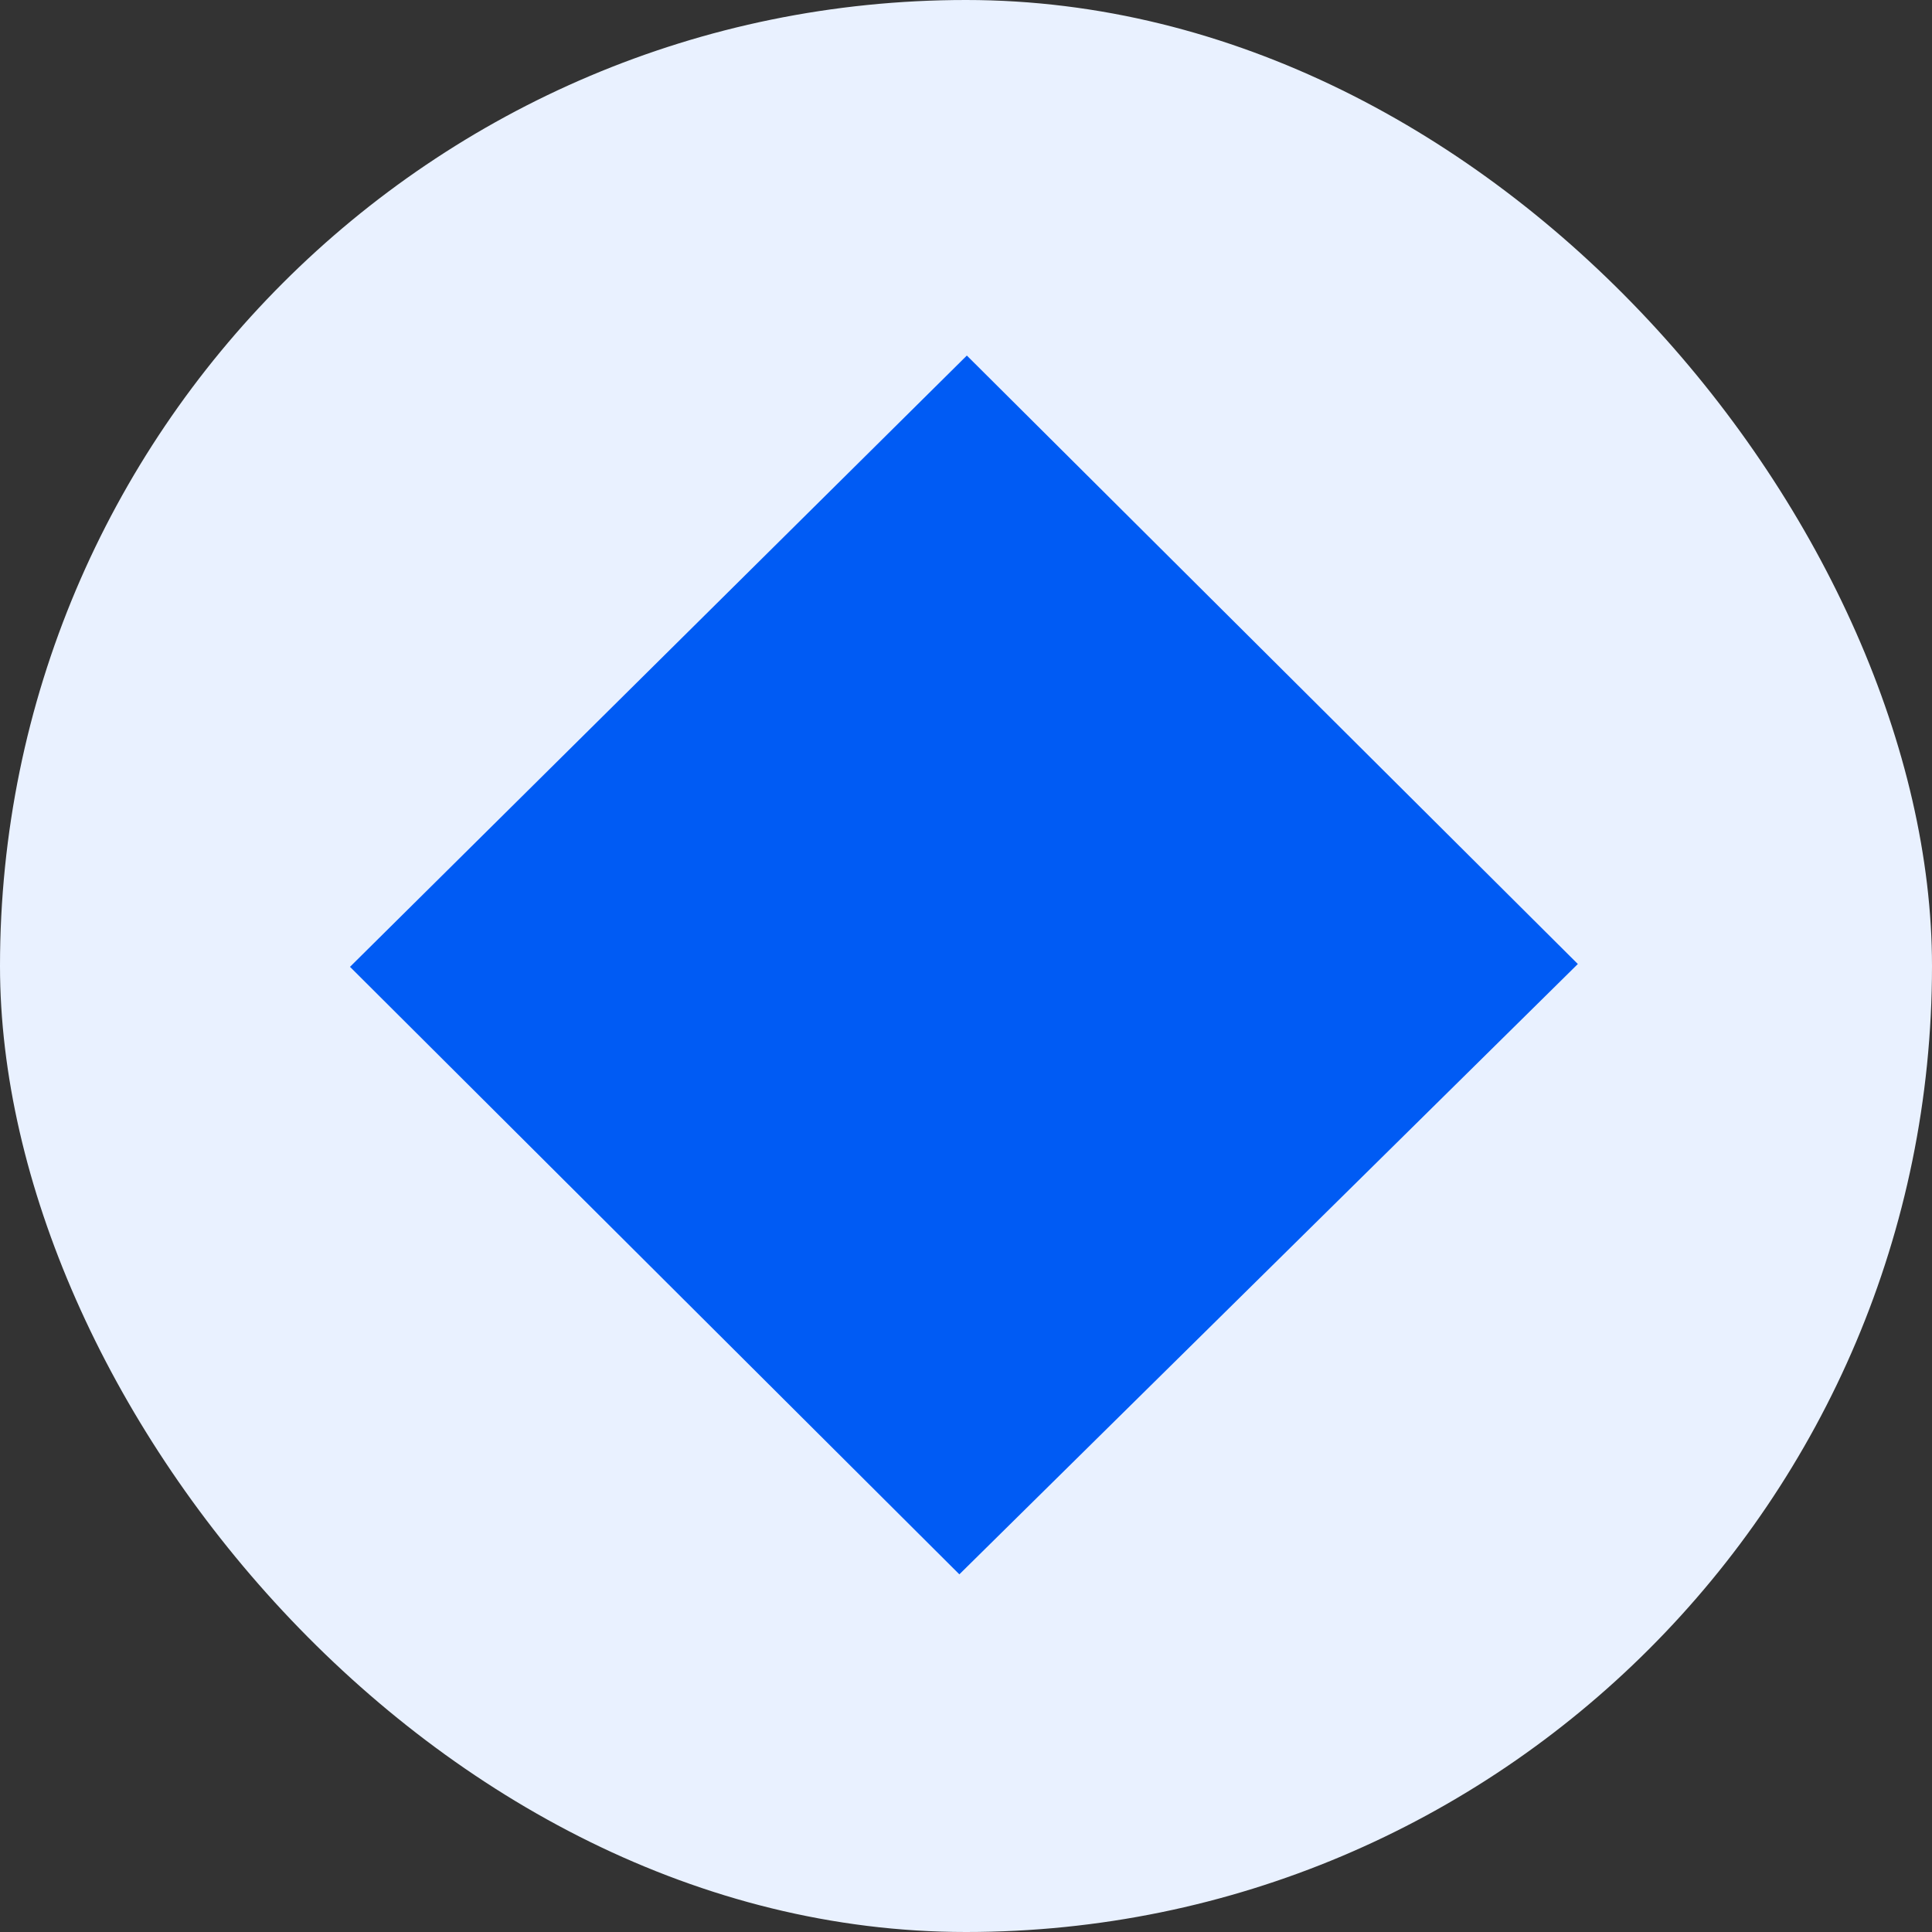
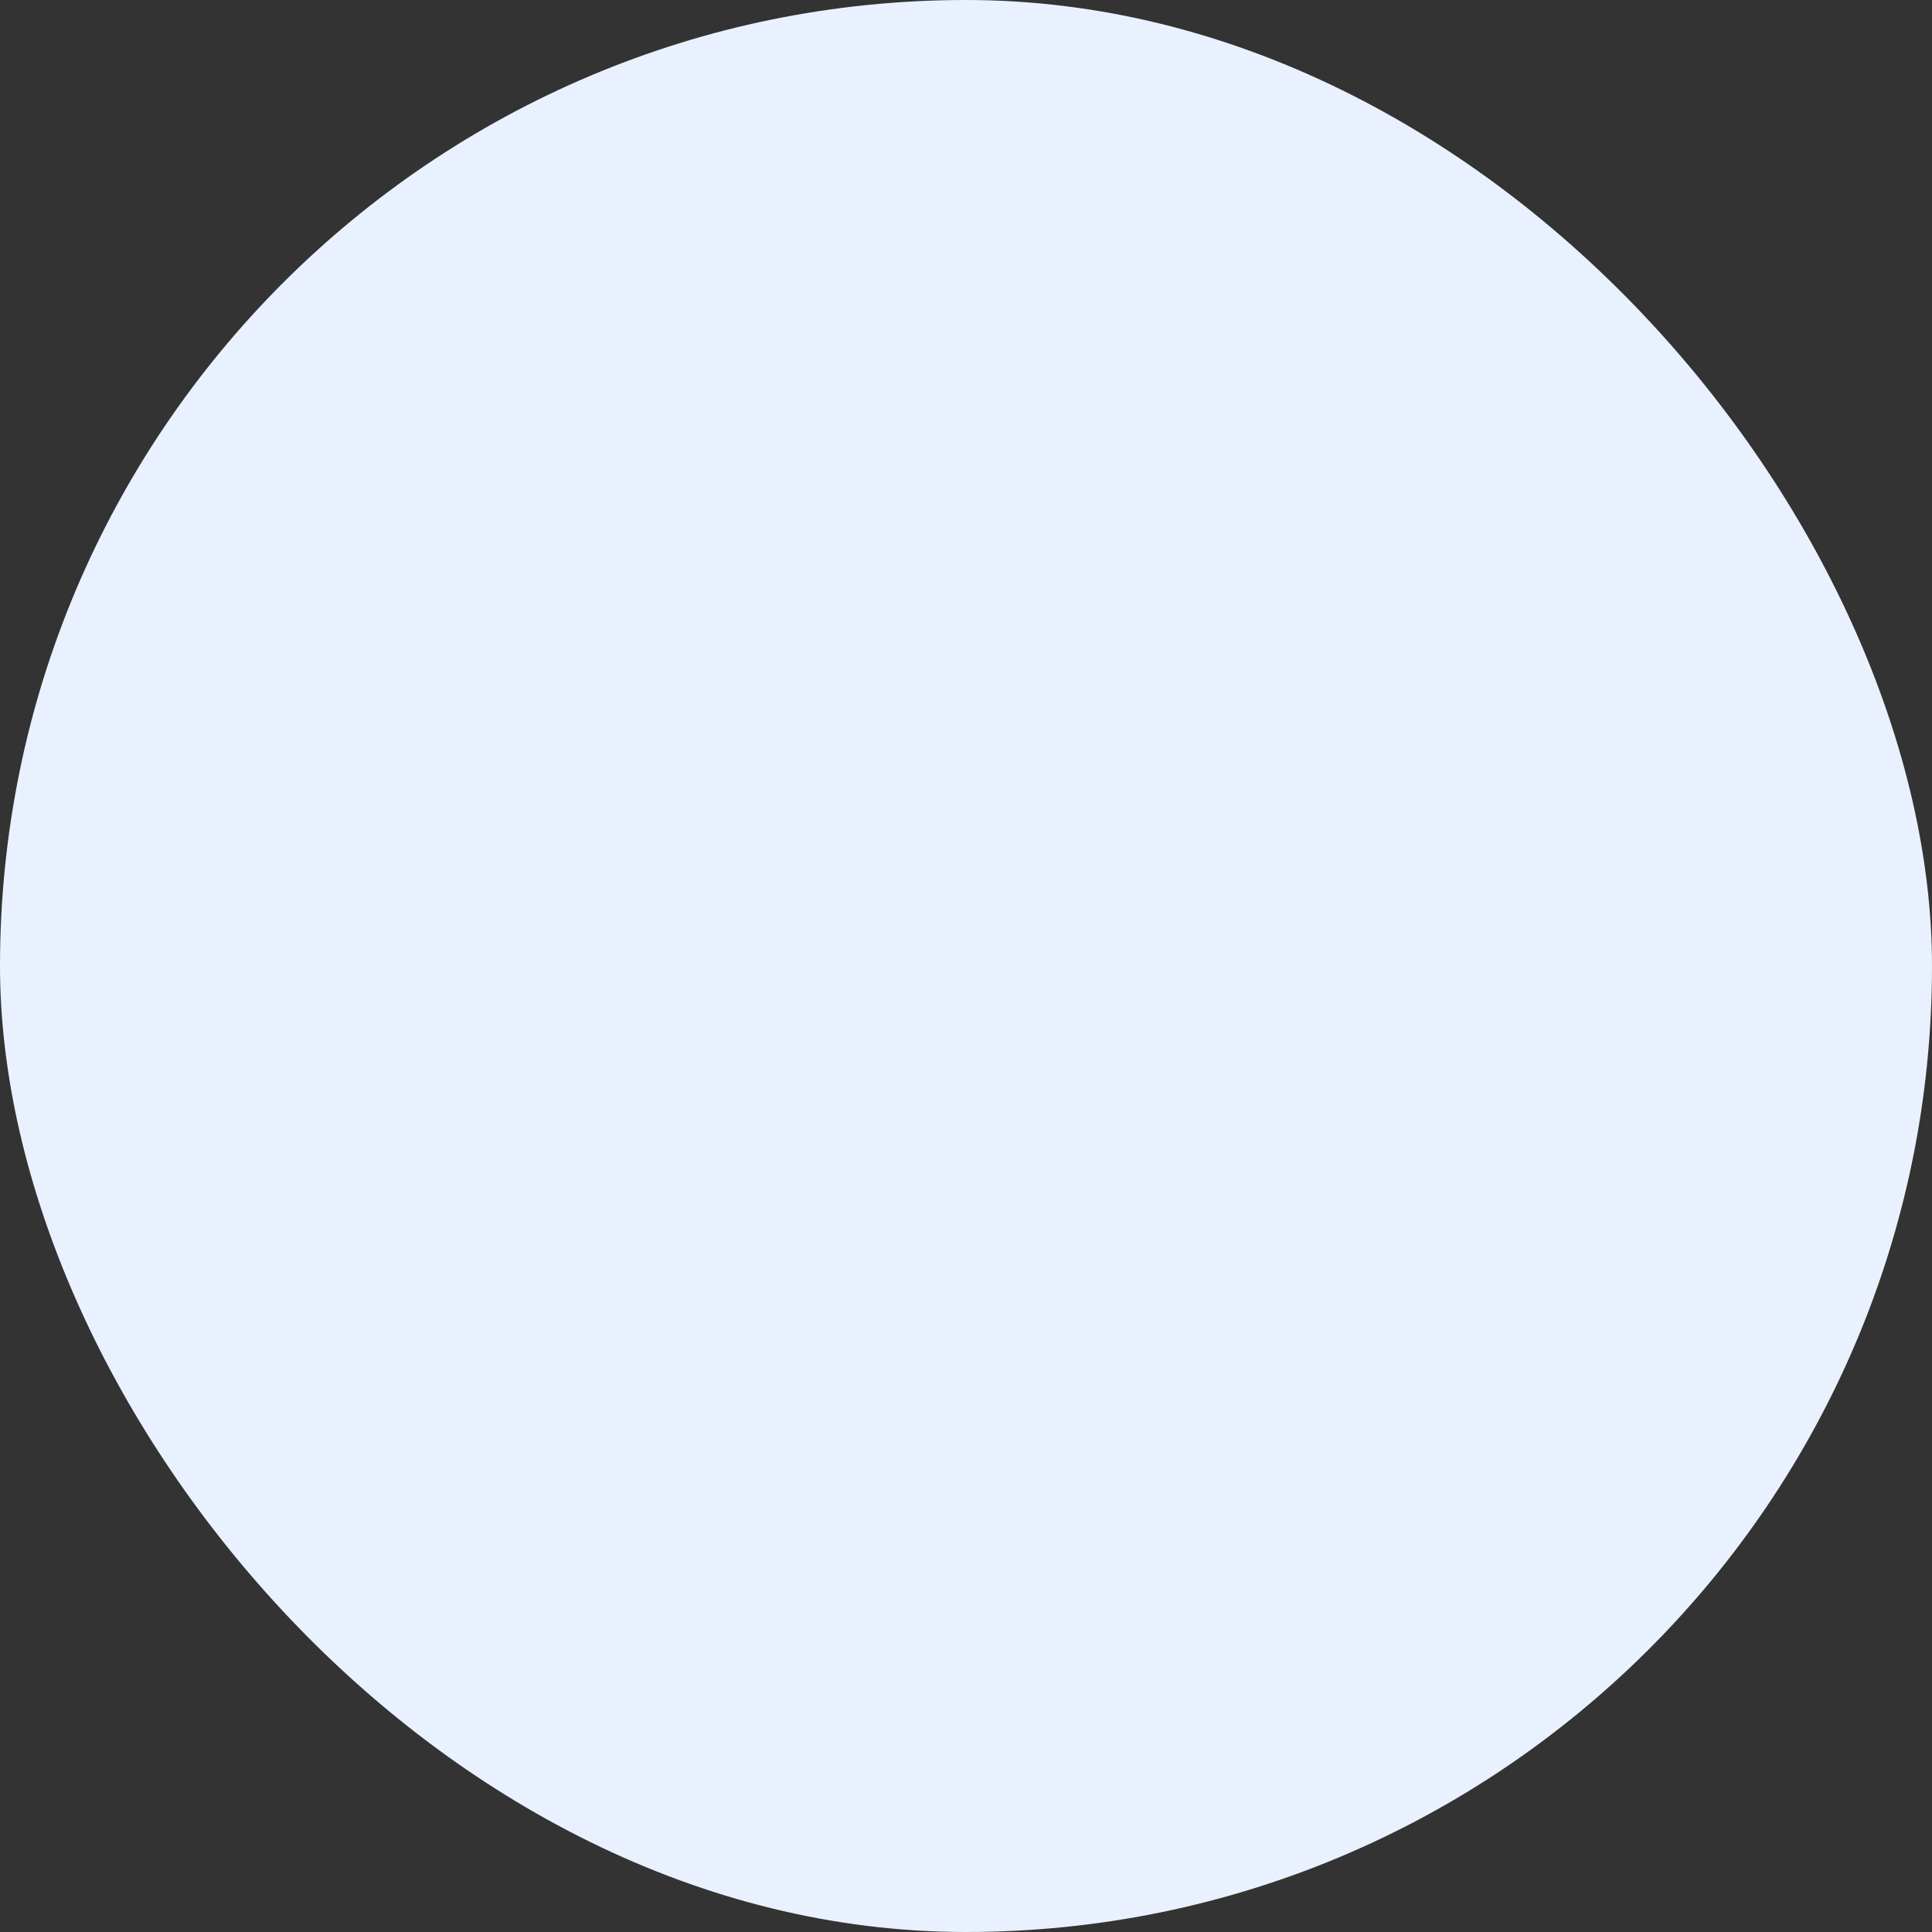
<svg xmlns="http://www.w3.org/2000/svg" width="32" height="32" viewBox="0 0 32 32" fill="none">
  <rect x="0" y="0" width="32" height="32" fill="#333333" stroke="none" />
  <rect width="32" height="32" rx="16" fill="#E9F1FF" />
-   <path d="M16.014 5.889C19.344 9.205 22.732 12.579 26.134 15.967C22.72 19.336 19.304 22.707 15.89 26.076C12.587 22.782 9.201 19.407 5.797 16.014C9.21 12.632 12.614 9.258 16.014 5.889Z" fill="#005BF4" />
</svg>